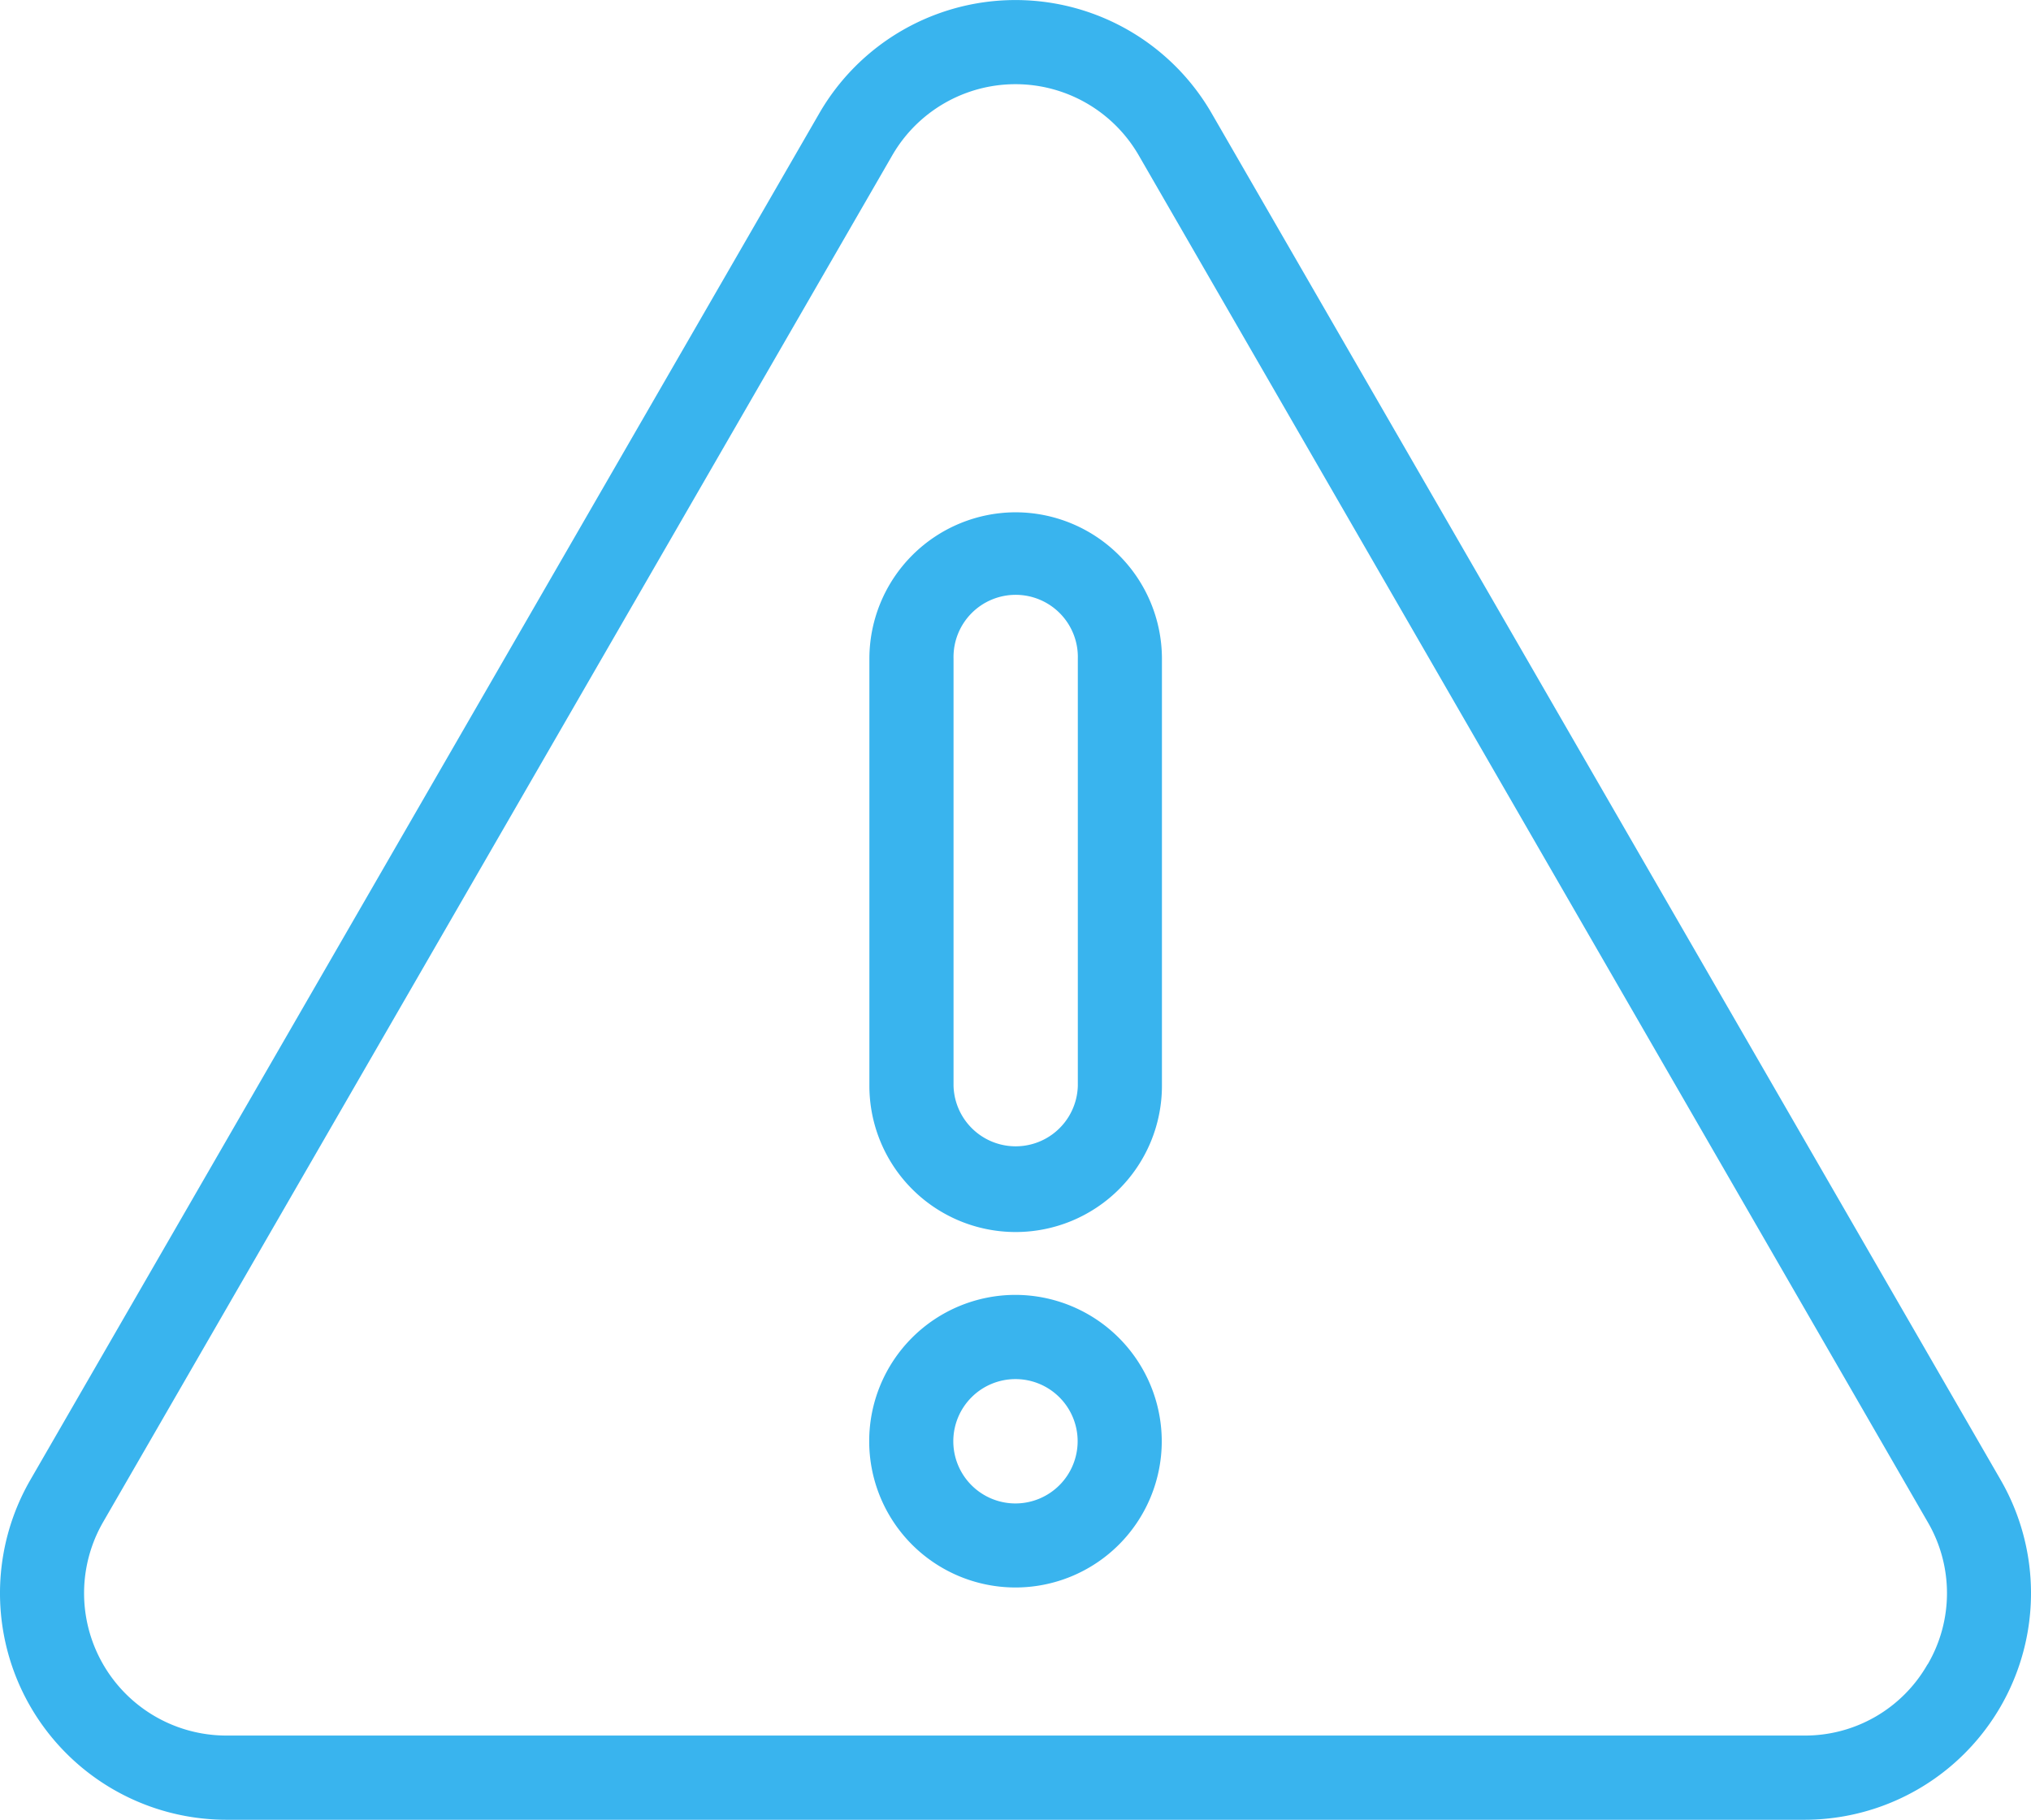
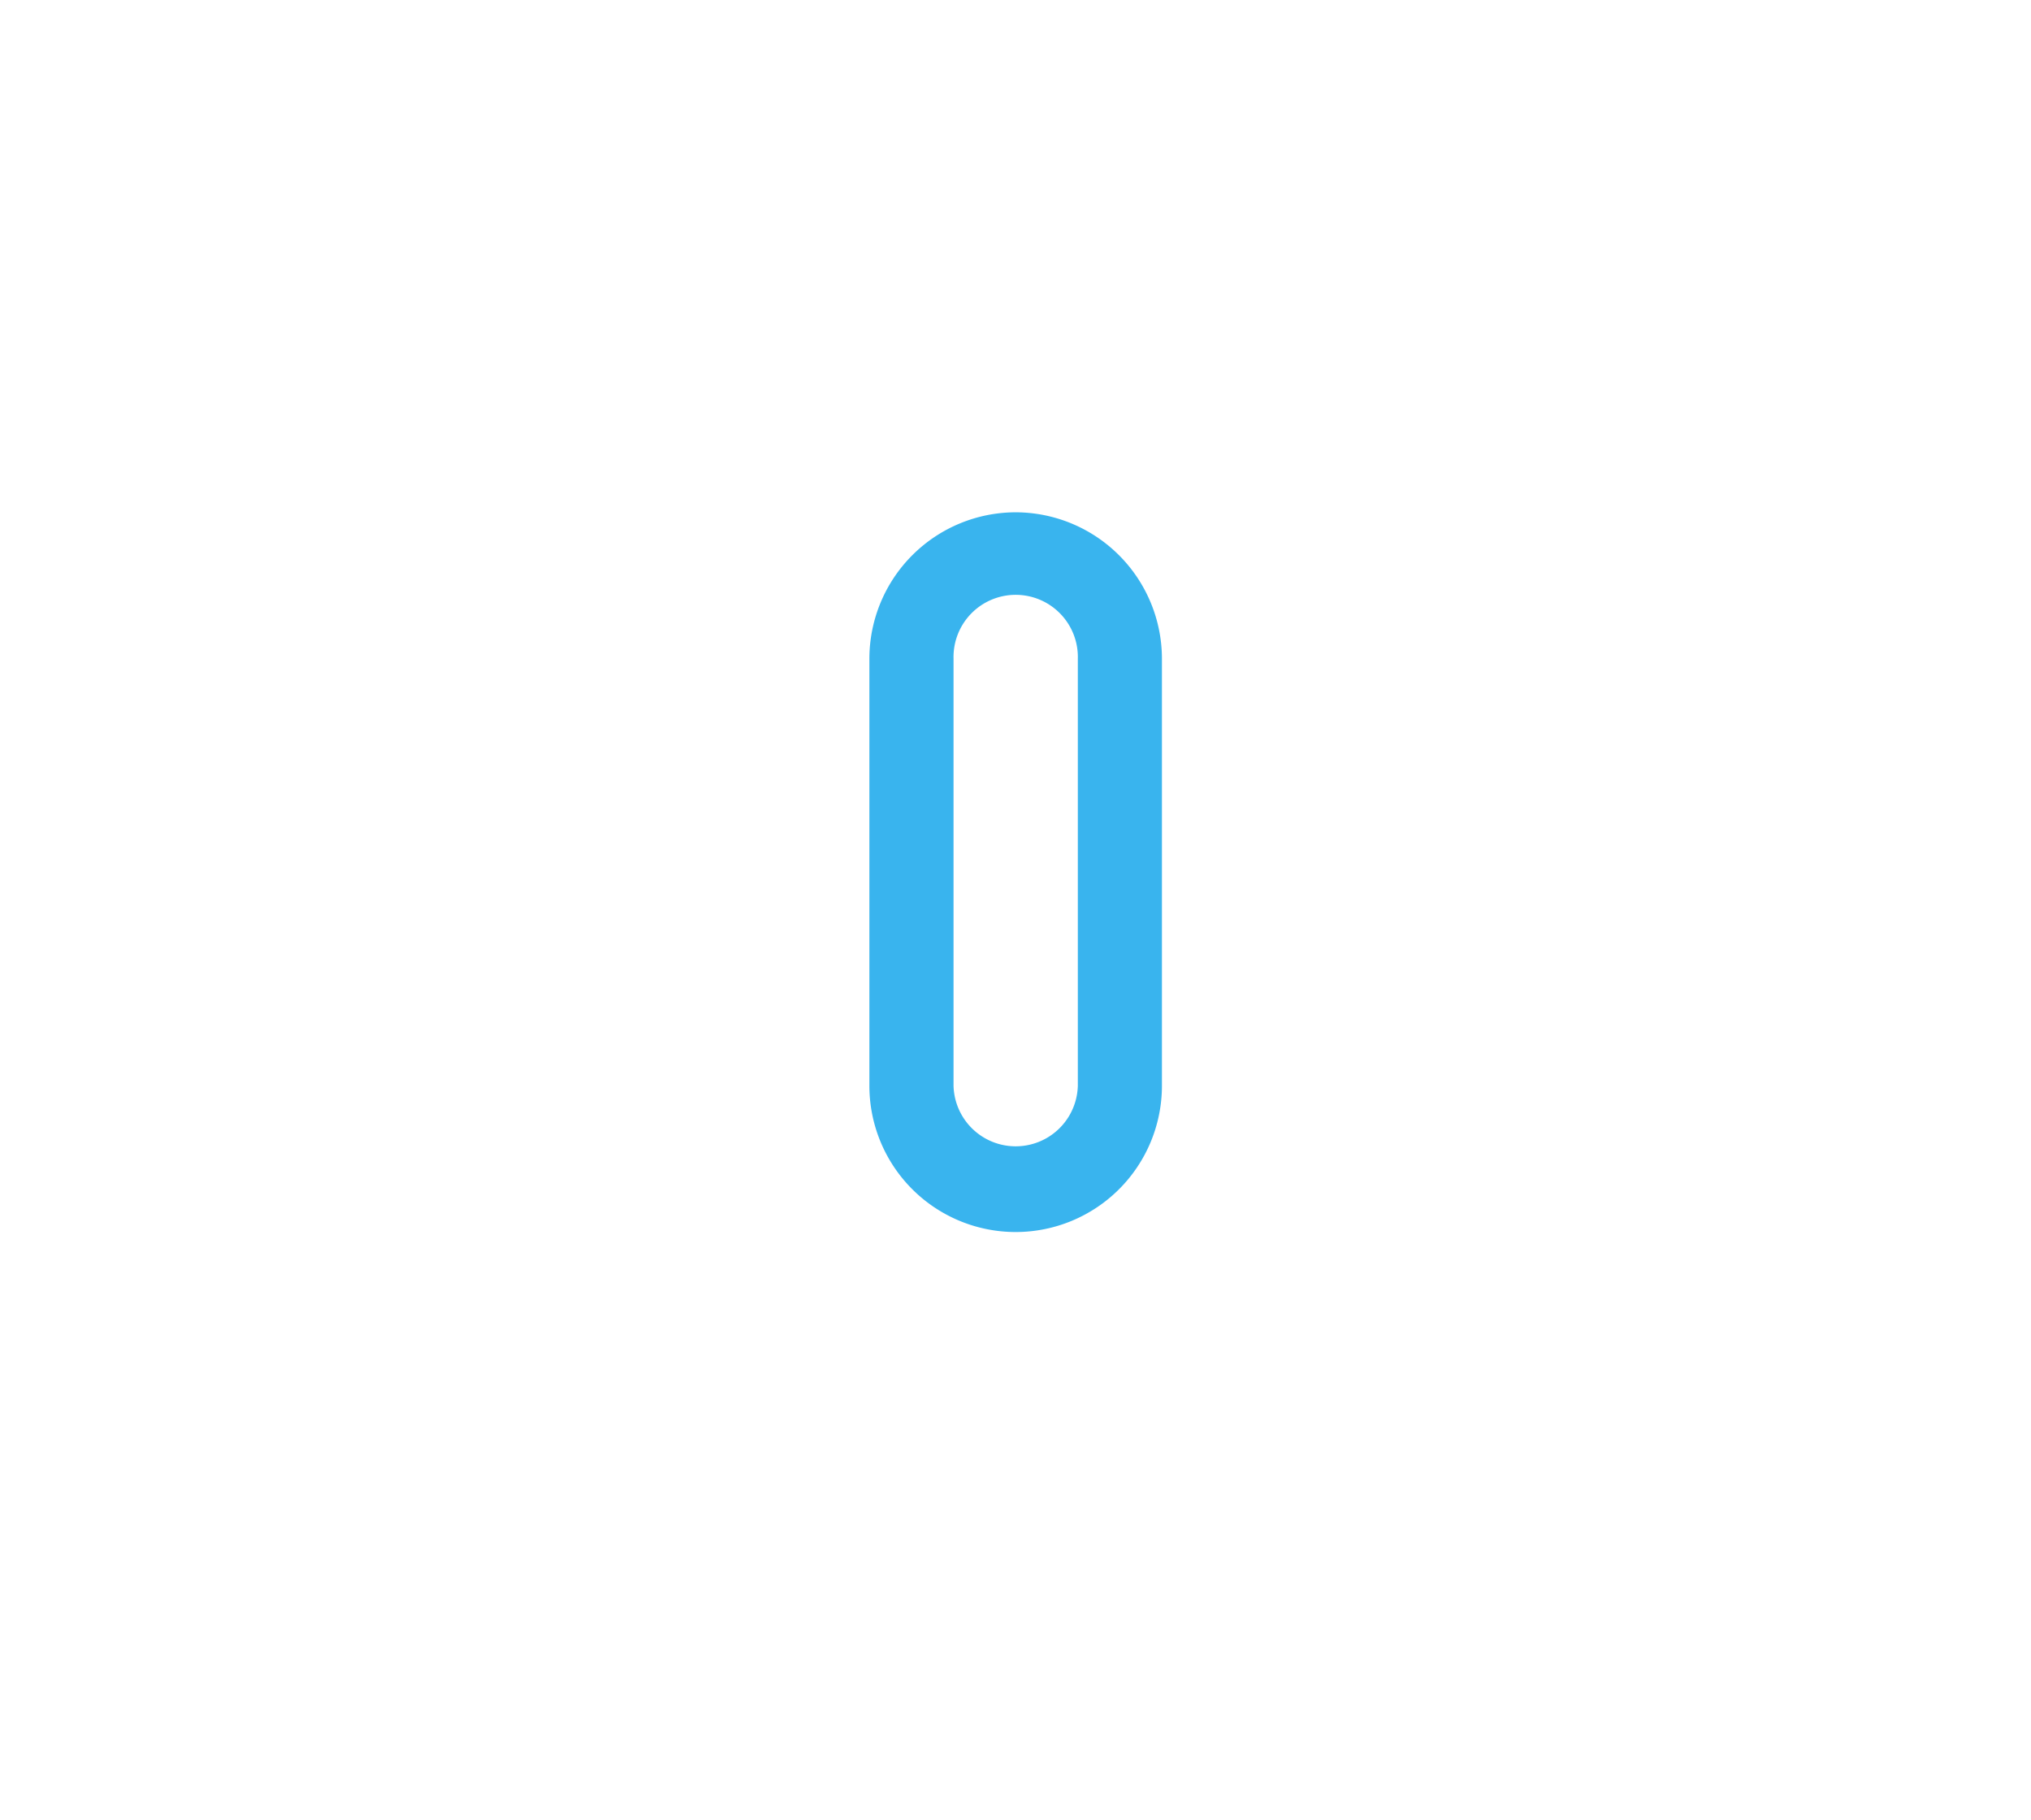
<svg xmlns="http://www.w3.org/2000/svg" width="44.431" height="39.805" viewBox="0 0 44.431 39.805">
  <g id="Group_208" data-name="Group 208" transform="translate(-642.7 -531)">
    <g id="caution" transform="translate(642.699 513.423)">
      <g id="Group_153" data-name="Group 153" transform="translate(0 17.577)">
        <g id="Group_152" data-name="Group 152" transform="translate(0)">
-           <path id="Path_405" data-name="Path 405" d="M43.768,49.948,26.508,20.056a4.956,4.956,0,0,0-8.584,0L.665,49.948a4.956,4.956,0,0,0,4.292,7.434H39.476a4.956,4.956,0,0,0,4.292-7.434Zm-1.6,4.035a3.083,3.083,0,0,1-2.7,1.557H4.957a3.114,3.114,0,0,1-2.7-4.67L19.52,20.976a3.113,3.113,0,0,1,5.393,0L42.172,50.869a3.082,3.082,0,0,1,0,3.113Z" transform="translate(0 -17.577)" fill="#39b4ee" />
          <path id="Path_406" data-name="Path 406" d="M147.7,102.736a3.205,3.205,0,0,0-3.2,3.2v9.343a3.2,3.2,0,0,0,6.4,0v-9.343A3.206,3.206,0,0,0,147.7,102.736Zm1.36,12.545a1.36,1.36,0,0,1-2.719,0v-9.343a1.36,1.36,0,1,1,2.719,0Z" transform="translate(-125.48 -91.53)" fill="#39b4ee" />
-           <path id="Path_407" data-name="Path 407" d="M147.689,232.816a3.2,3.2,0,1,0,3.2,3.2h0A3.206,3.206,0,0,0,147.689,232.816Zm0,4.562a1.36,1.36,0,1,1,1.36-1.361h0a1.362,1.362,0,0,1-1.36,1.361Z" transform="translate(-125.473 -204.492)" fill="#39b4ee" />
        </g>
      </g>
    </g>
  </g>
</svg>